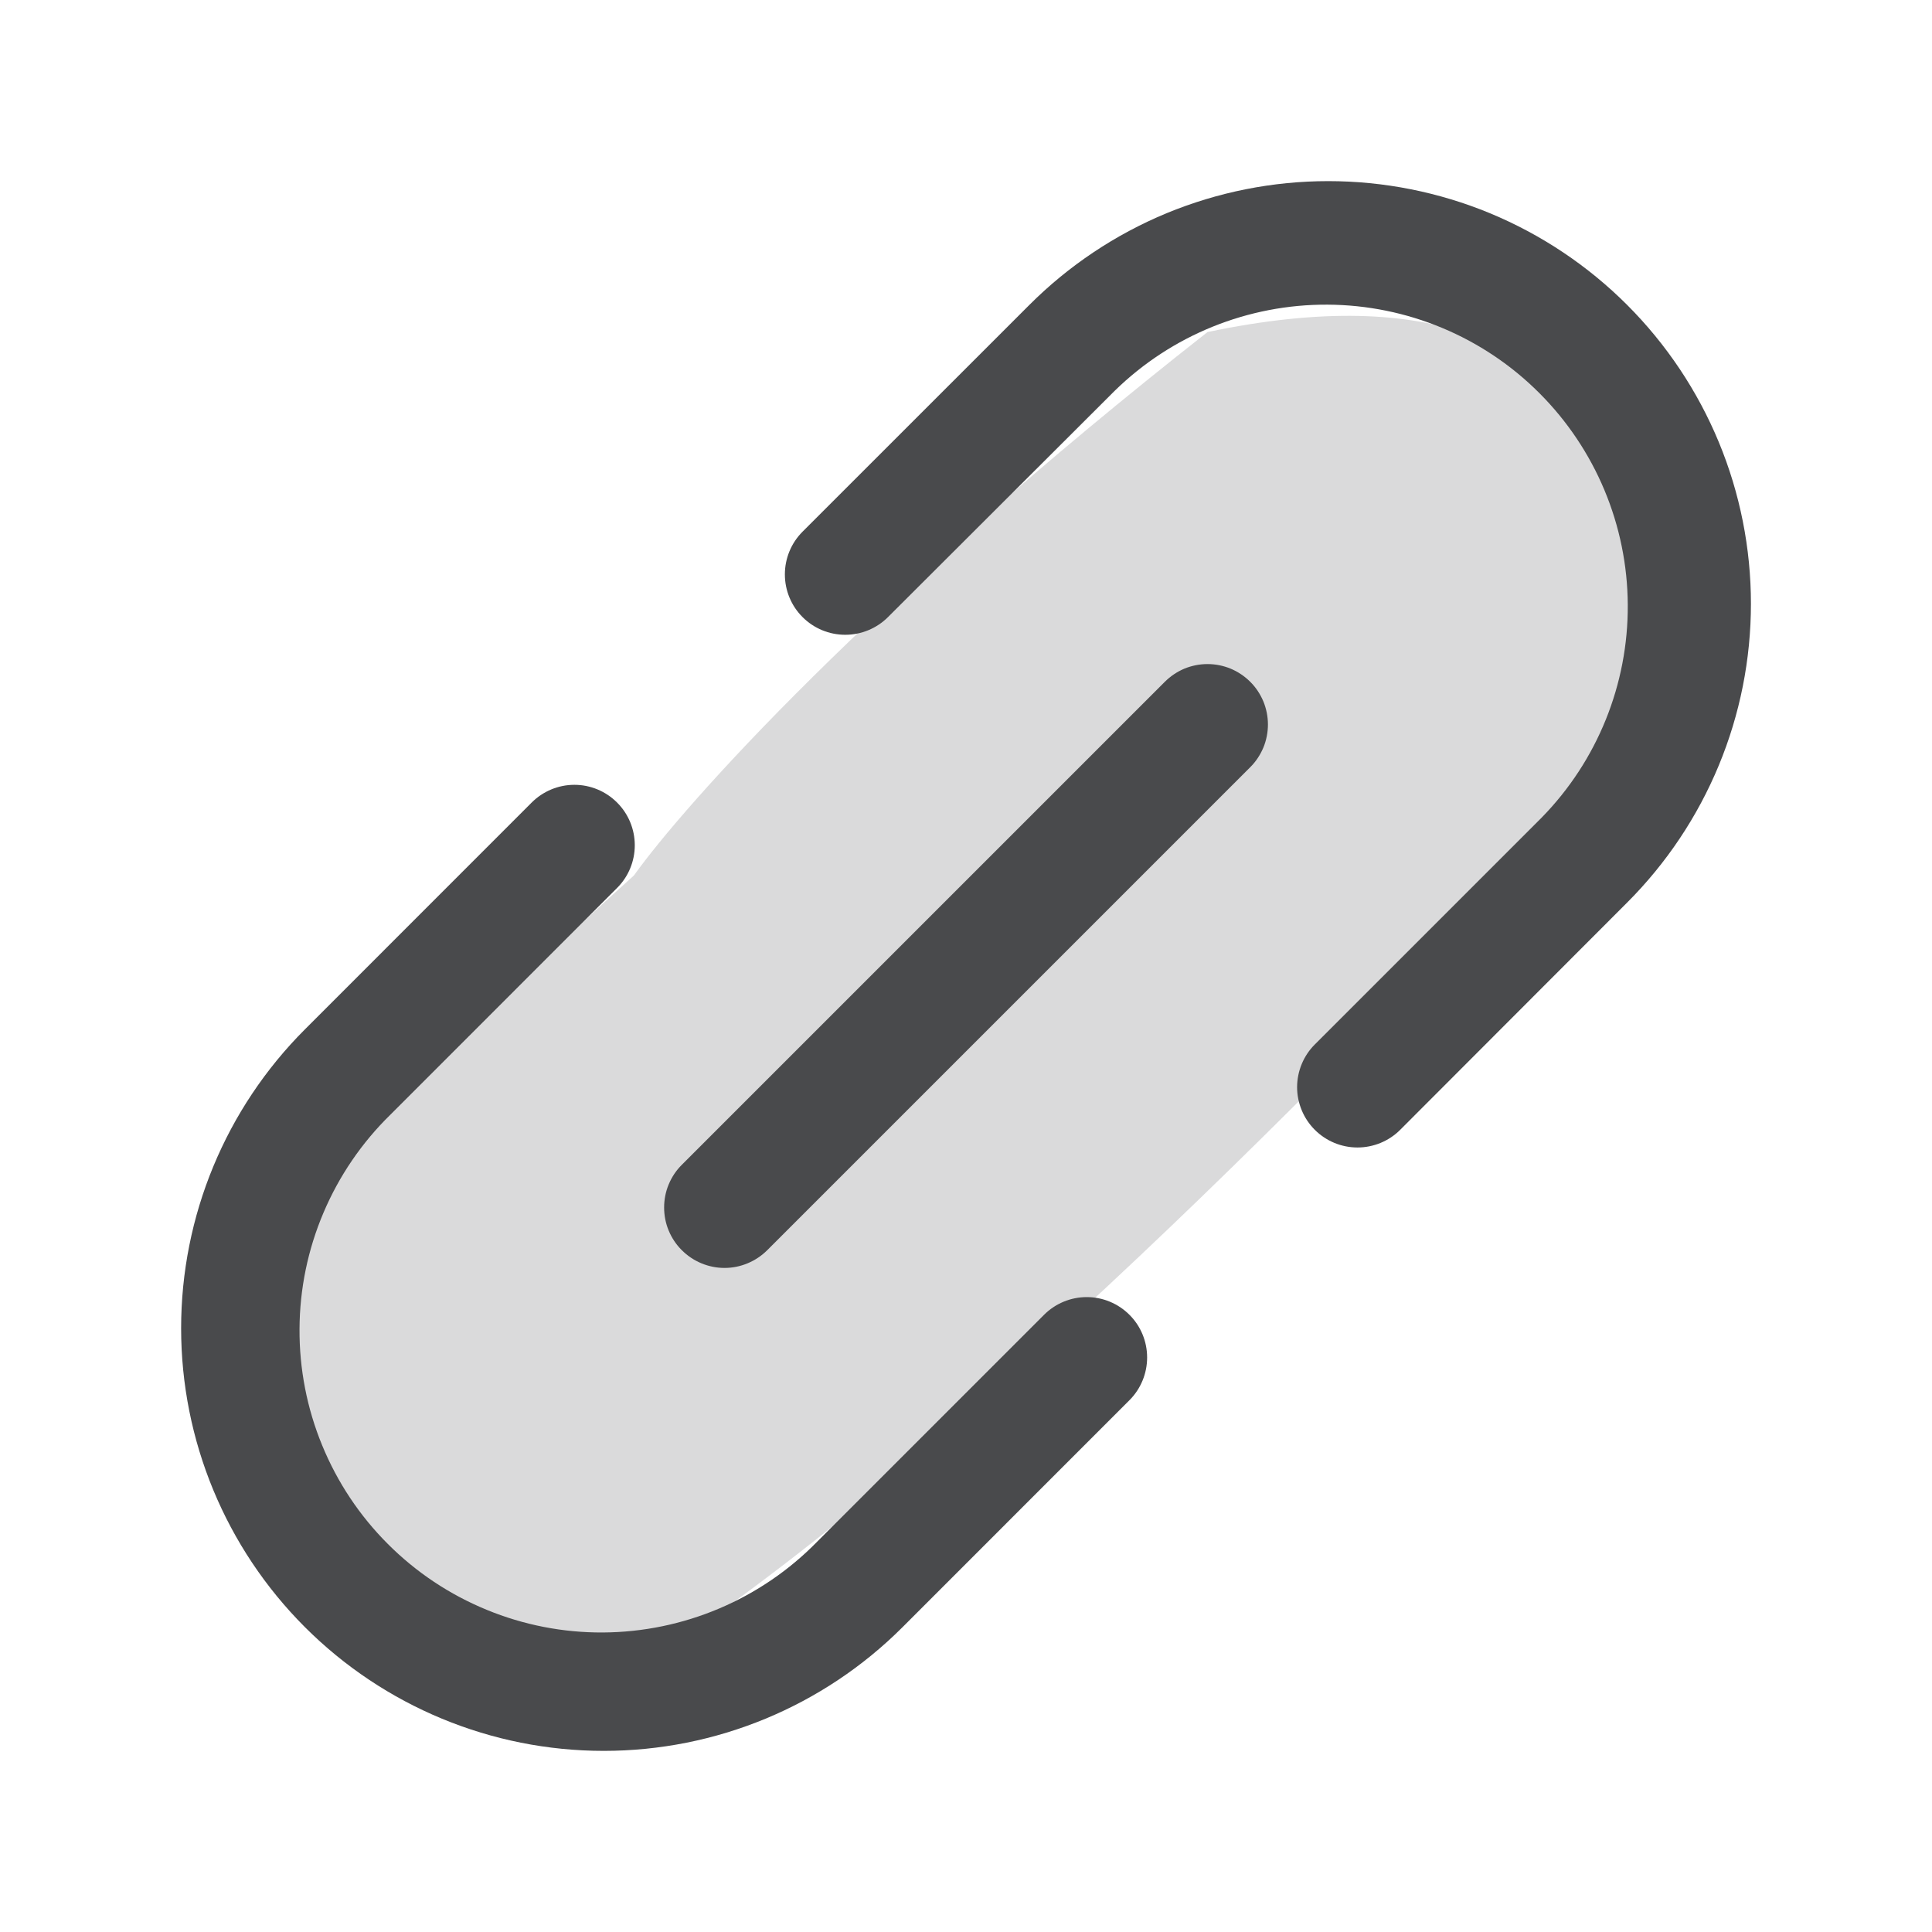
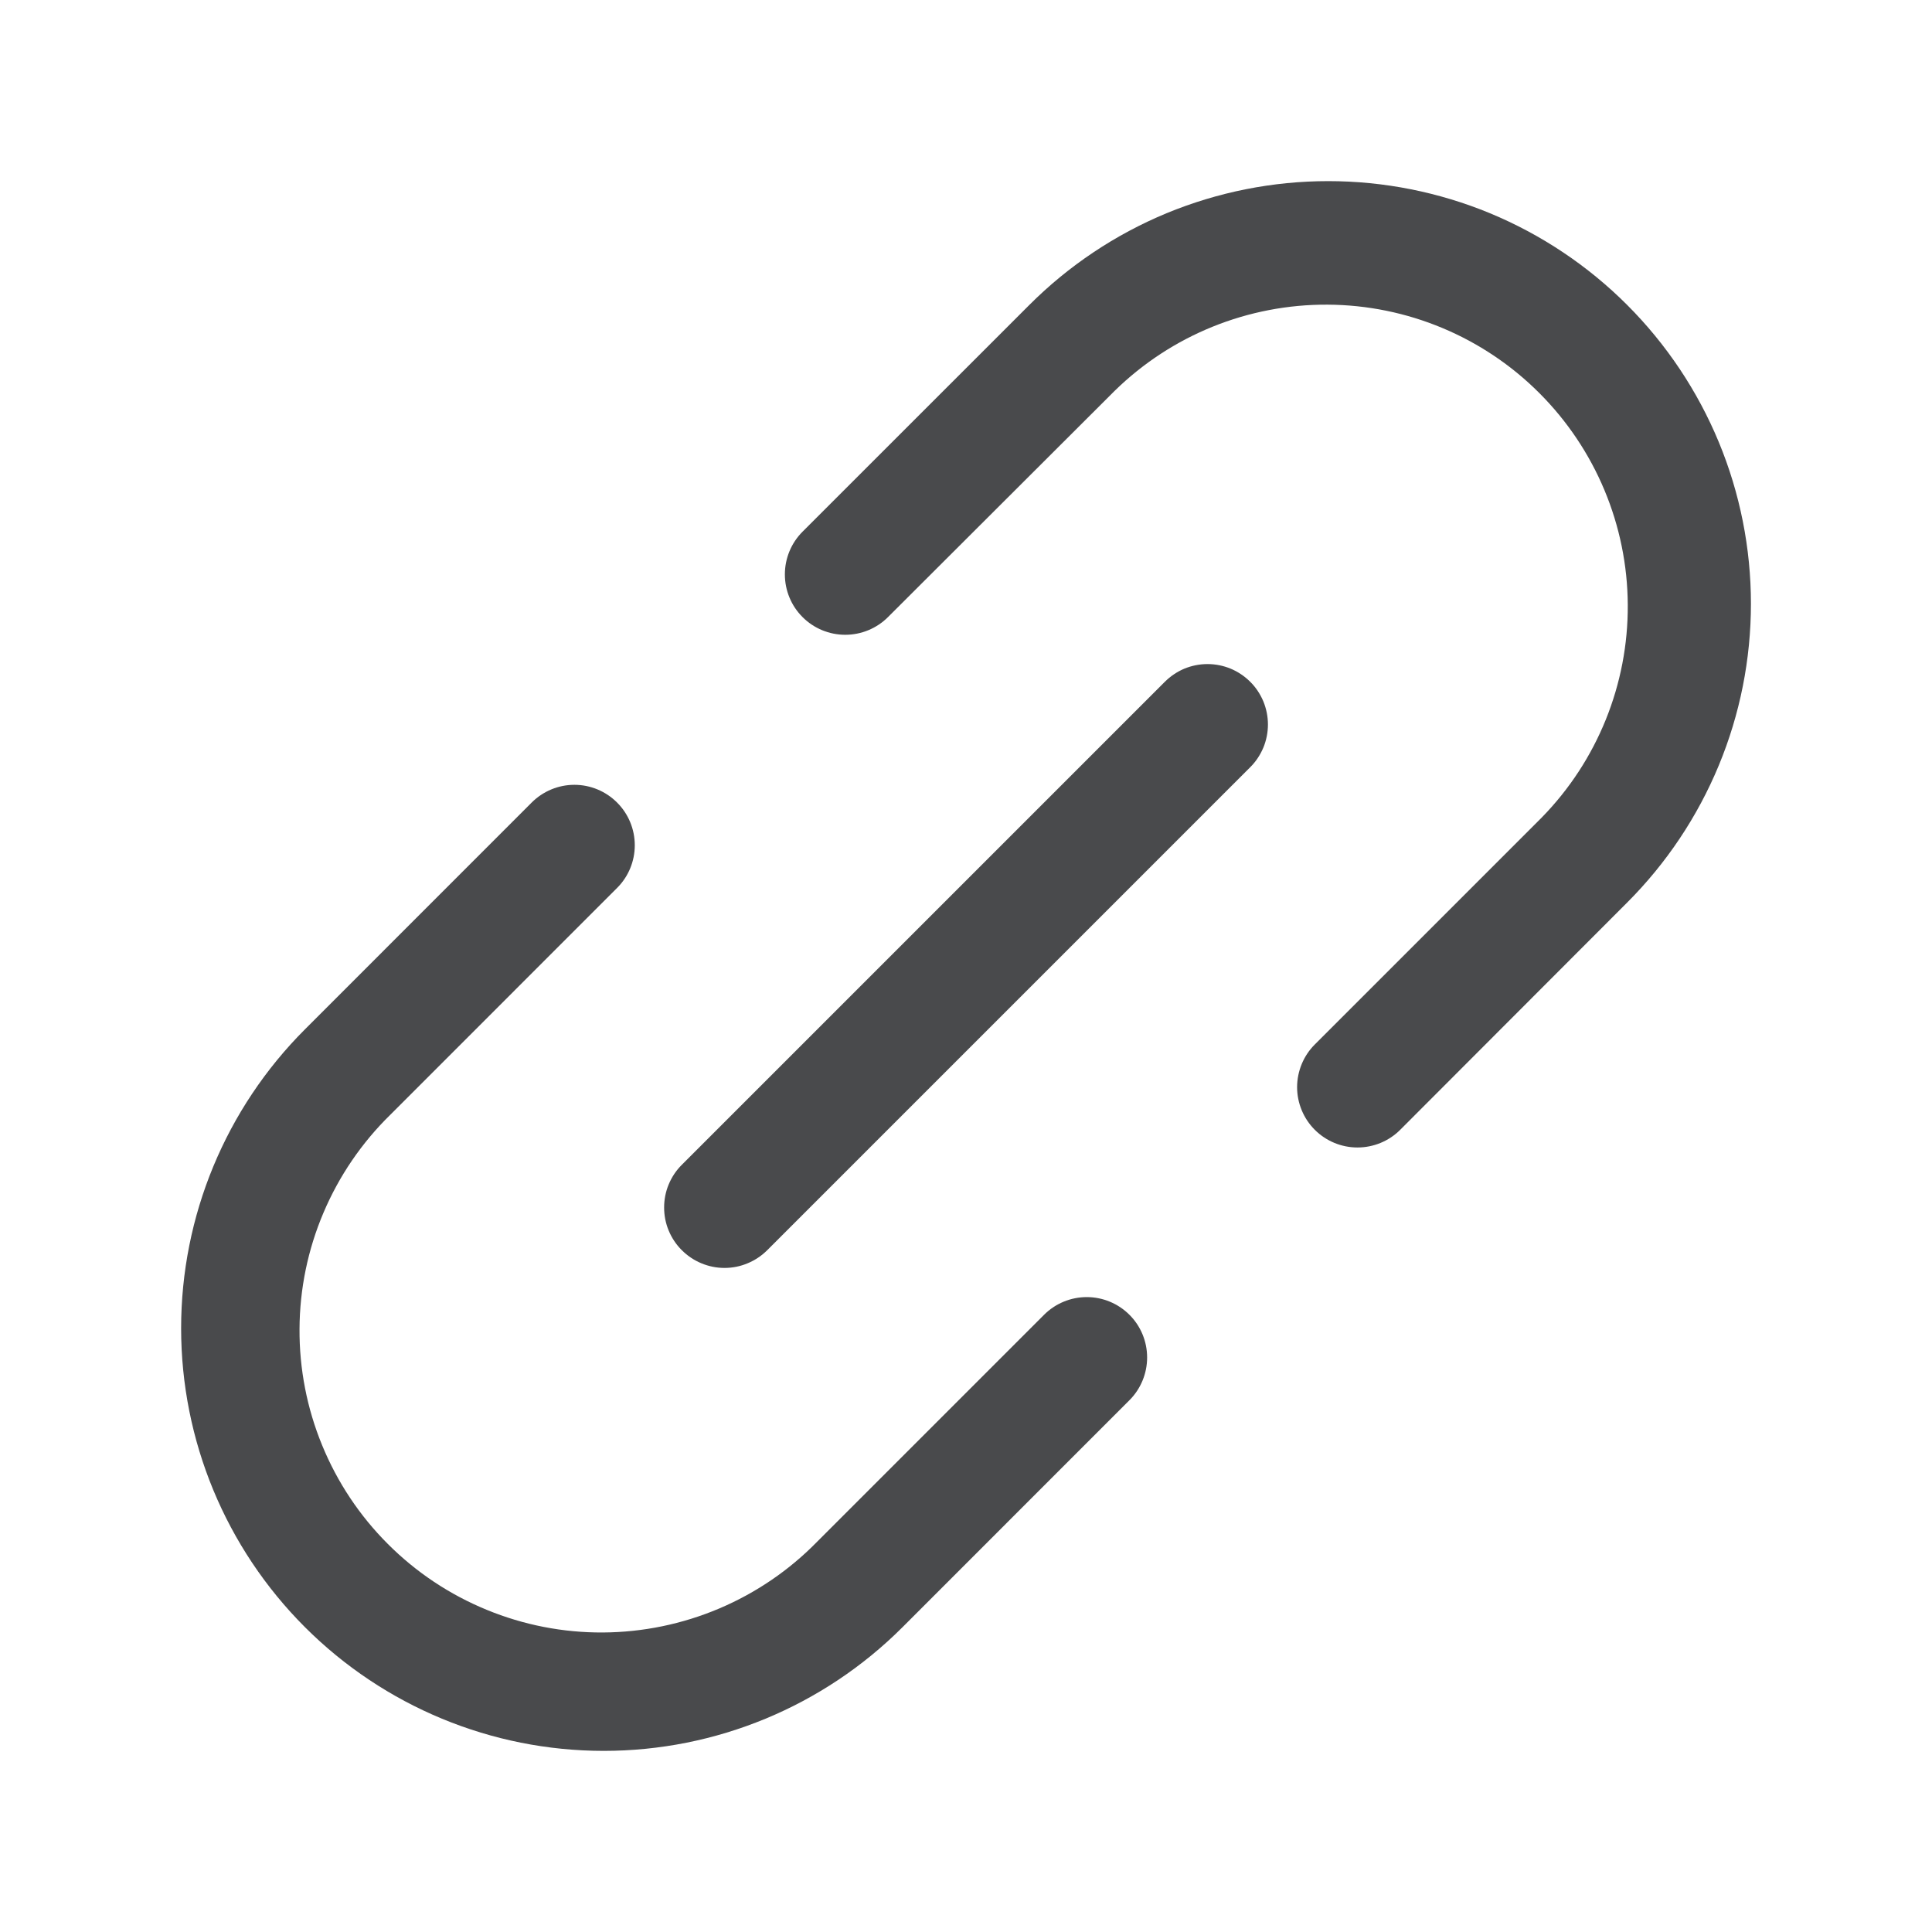
<svg xmlns="http://www.w3.org/2000/svg" width="32" height="32" viewBox="0 0 32 32" fill="none">
-   <path opacity="0.2" d="M5 19.5L10.5 14.5C11.334 13.332 14.4 9.897 20 5.5C27.6 3.9 27.5 9.833 26.5 13C23.667 16.167 16.7 23.4 11.5 27C5.1 28.2 4.5 22.5 5 19.5Z" fill="#494A4C" />
  <path d="M20.708 11.293C20.801 11.385 20.874 11.496 20.925 11.617C20.975 11.739 21.001 11.869 21.001 12C21.001 12.131 20.975 12.262 20.925 12.383C20.874 12.504 20.801 12.615 20.708 12.707L12.708 20.707C12.615 20.8 12.504 20.874 12.383 20.924C12.262 20.975 12.132 21.001 12 21.001C11.869 21.001 11.739 20.975 11.617 20.924C11.496 20.874 11.386 20.8 11.293 20.707C11.2 20.615 11.126 20.504 11.076 20.383C11.025 20.262 11 20.131 11 20C11 19.869 11.025 19.738 11.076 19.617C11.126 19.496 11.2 19.385 11.293 19.293L19.293 11.293C19.386 11.2 19.496 11.126 19.617 11.075C19.739 11.025 19.869 10.999 20 10.999C20.131 10.999 20.262 11.025 20.383 11.075C20.505 11.126 20.615 11.2 20.708 11.293ZM26.95 5.05C26.3 4.4 25.528 3.884 24.679 3.532C23.83 3.181 22.919 3 22 3C21.081 3 20.171 3.181 19.321 3.532C18.472 3.884 17.7 4.4 17.05 5.05L13.293 8.806C13.105 8.994 13 9.248 13 9.514C13 9.779 13.105 10.034 13.293 10.221C13.48 10.409 13.735 10.514 14 10.514C14.265 10.514 14.52 10.409 14.708 10.221L18.465 6.471C19.406 5.551 20.672 5.039 21.989 5.046C23.305 5.053 24.566 5.579 25.496 6.51C26.427 7.441 26.954 8.701 26.961 10.017C26.969 11.334 26.457 12.6 25.536 13.541L21.778 17.299C21.59 17.486 21.485 17.741 21.484 18.006C21.484 18.271 21.59 18.526 21.777 18.713C21.965 18.901 22.219 19.006 22.484 19.006C22.749 19.006 23.004 18.901 23.191 18.714L26.95 14.95C27.6 14.3 28.116 13.528 28.468 12.679C28.82 11.83 29.001 10.919 29.001 10C29.001 9.081 28.82 8.17 28.468 7.321C28.116 6.472 27.6 5.7 26.95 5.05ZM17.293 21.777L13.535 25.535C13.073 26.008 12.521 26.384 11.912 26.642C11.303 26.9 10.649 27.035 9.988 27.039C9.327 27.043 8.671 26.915 8.06 26.663C7.448 26.412 6.892 26.042 6.425 25.574C5.957 25.107 5.587 24.551 5.336 23.939C5.084 23.327 4.957 22.672 4.961 22.011C4.964 21.349 5.099 20.695 5.358 20.086C5.616 19.478 5.992 18.926 6.465 18.464L10.221 14.707C10.409 14.52 10.514 14.265 10.514 14C10.514 13.735 10.409 13.48 10.221 13.293C10.034 13.105 9.779 12.999 9.514 12.999C9.248 12.999 8.994 13.105 8.806 13.293L5.05 17.05C3.737 18.363 3 20.143 3 22C3 23.857 3.737 25.637 5.05 26.95C6.363 28.263 8.143 29 10 29C11.857 29 13.637 28.263 14.95 26.95L18.708 23.191C18.895 23.004 19 22.749 19 22.484C19 22.219 18.895 21.964 18.707 21.777C18.519 21.589 18.265 21.484 18 21.484C17.734 21.484 17.48 21.59 17.293 21.777Z" fill="#494A4C" />
</svg>